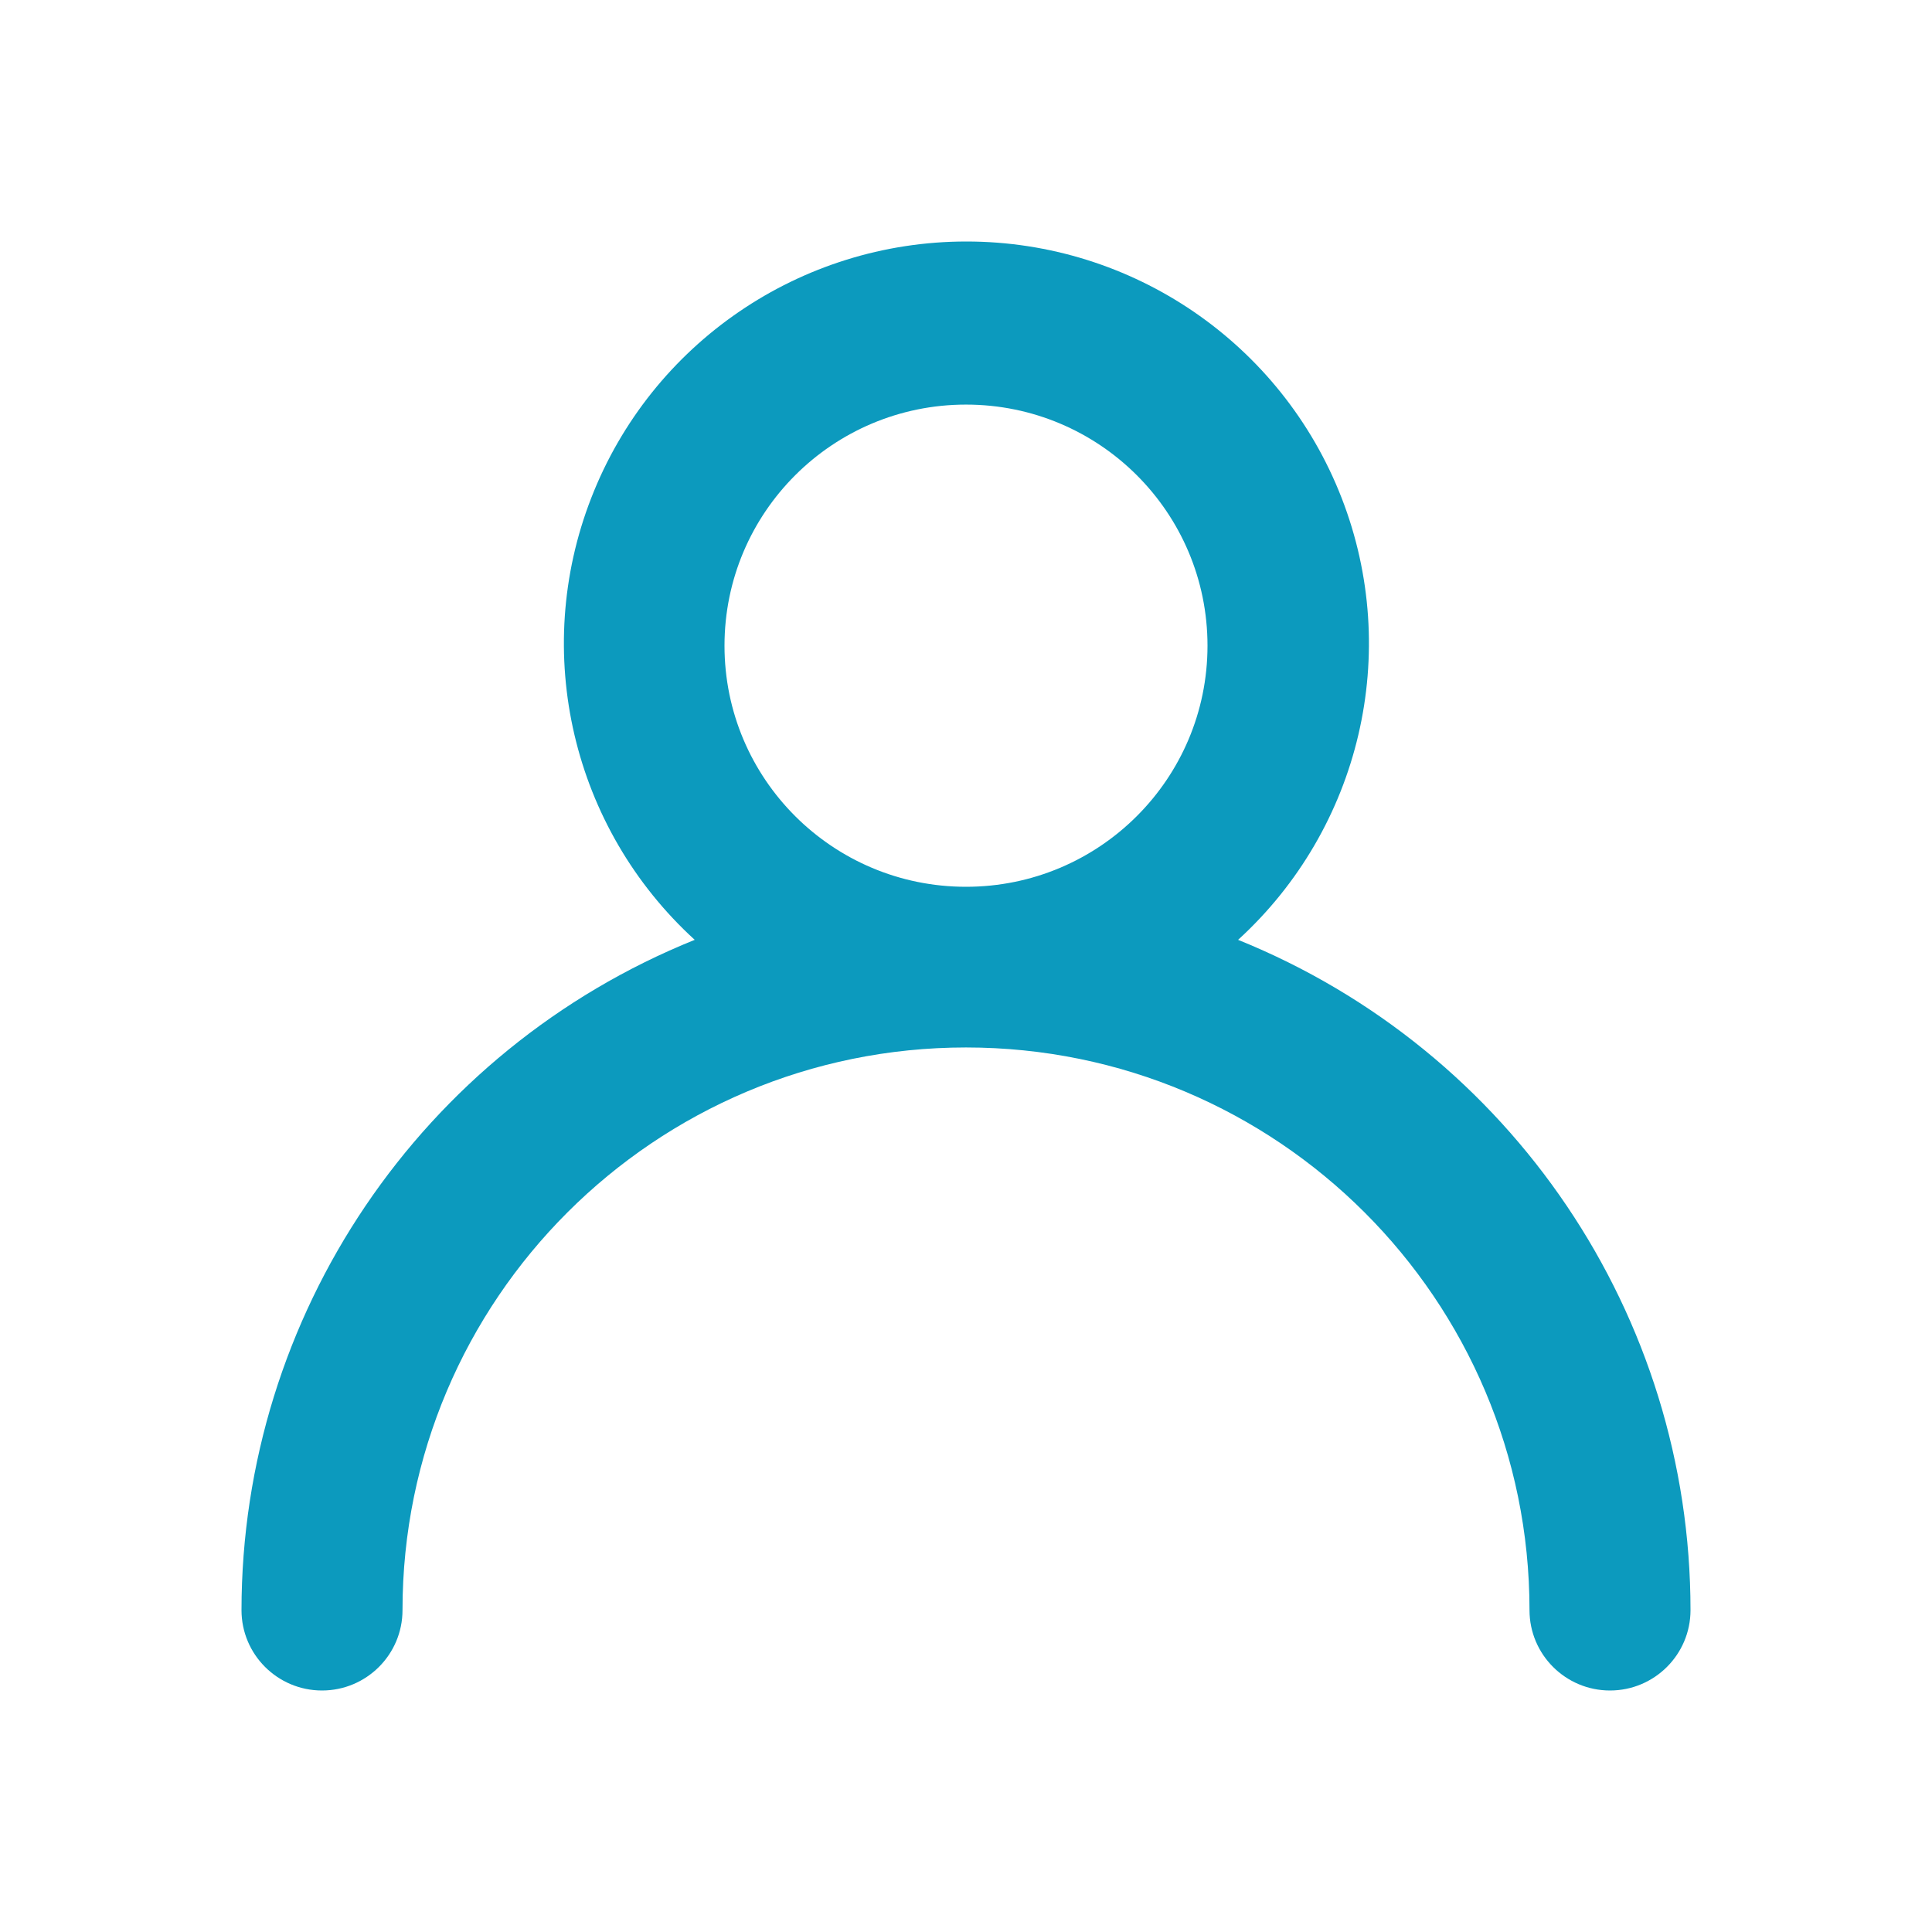
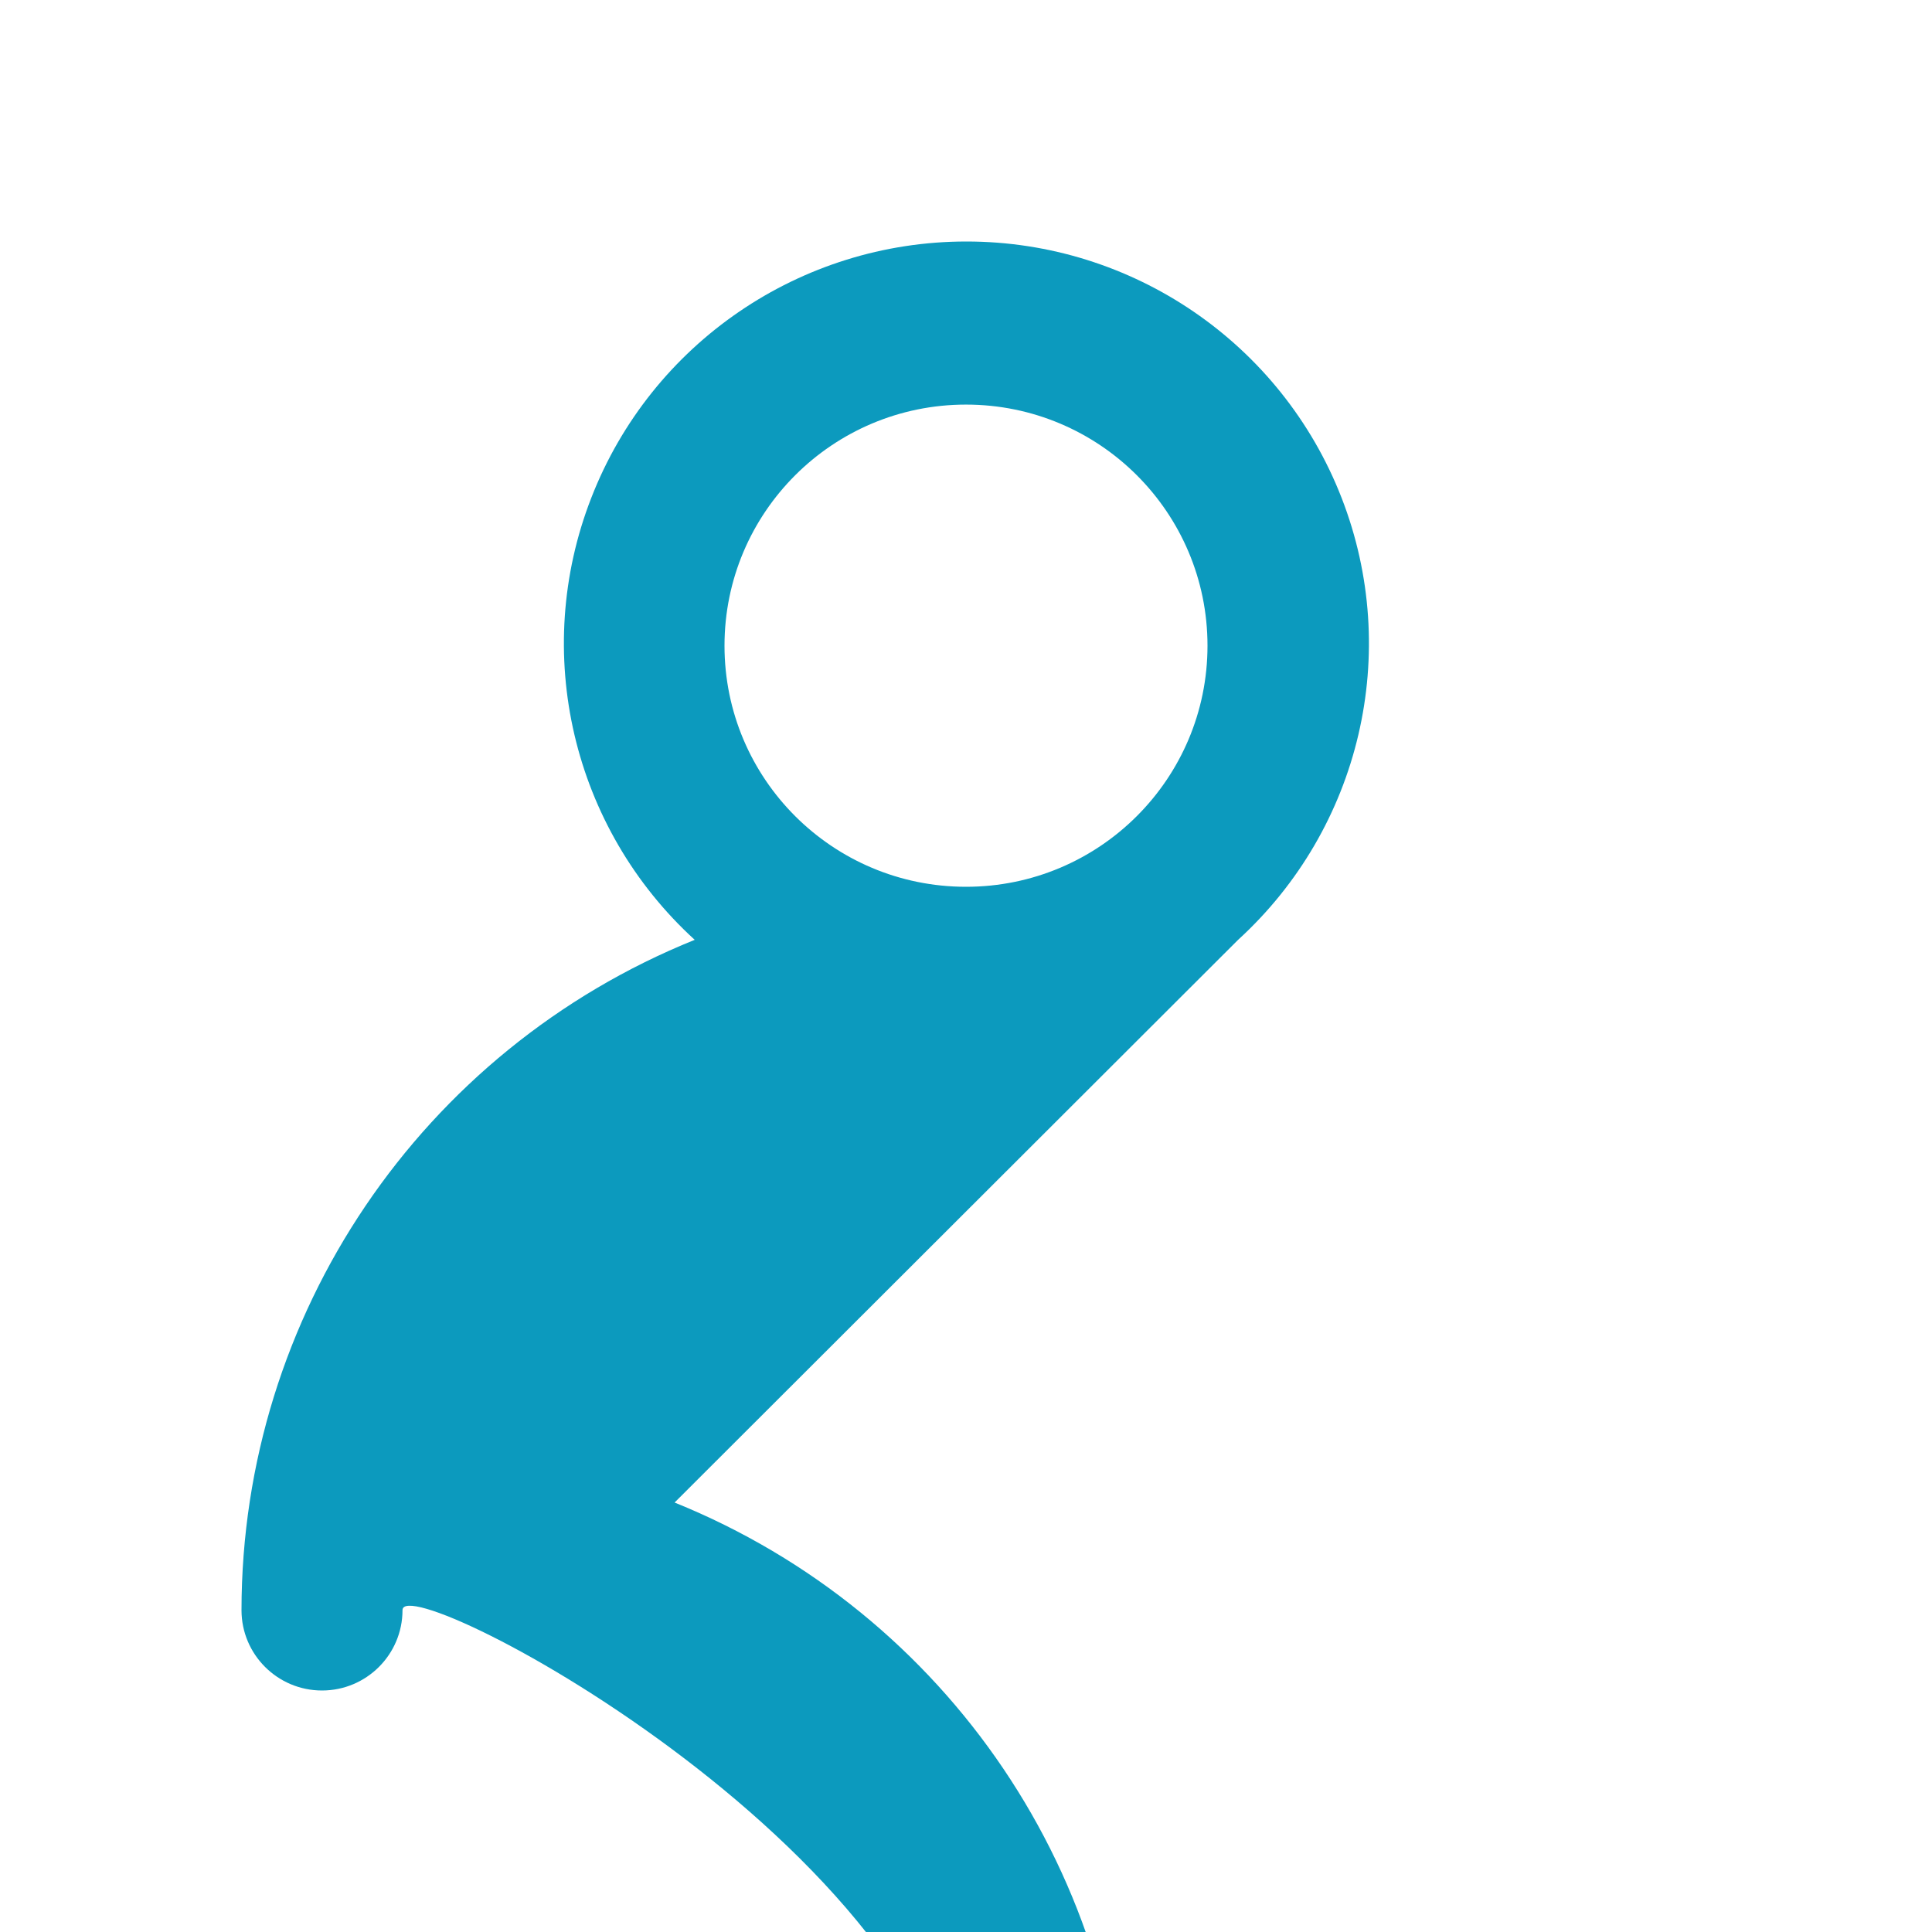
<svg xmlns="http://www.w3.org/2000/svg" width="24" height="24" viewBox="0 0 24 24">
-   <path fill="#0C9ABE" fill-rule="evenodd" d="M15.38 11.675c1.522-1.39 2.033-3.57 1.286-5.49C15.919 4.265 14.068 3 12.005 3c-2.063 0-3.914 1.265-4.66 3.185-.748 1.92-.237 4.1 1.285 5.49-3.4 1.371-5.628 4.665-5.63 8.327 0 .551.448.998 1 .998s1-.447 1-.998c0-3.86 3.134-6.99 7-6.99s7 3.13 7 6.99c0 .551.448.998 1 .998s1-.447 1-.998c0-3.66-2.223-6.953-5.62-8.327zM9 8.021c0-1.654 1.343-2.995 3-2.995s3 1.34 3 2.995c0 1.654-1.343 2.995-3 2.995s-3-1.34-3-2.995z" />
+   <path fill="#0C9ABE" fill-rule="evenodd" d="M15.38 11.675c1.522-1.39 2.033-3.57 1.286-5.49C15.919 4.265 14.068 3 12.005 3c-2.063 0-3.914 1.265-4.66 3.185-.748 1.92-.237 4.1 1.285 5.49-3.4 1.371-5.628 4.665-5.63 8.327 0 .551.448.998 1 .998s1-.447 1-.998s7 3.13 7 6.99c0 .551.448.998 1 .998s1-.447 1-.998c0-3.66-2.223-6.953-5.62-8.327zM9 8.021c0-1.654 1.343-2.995 3-2.995s3 1.34 3 2.995c0 1.654-1.343 2.995-3 2.995s-3-1.34-3-2.995z" />
</svg>